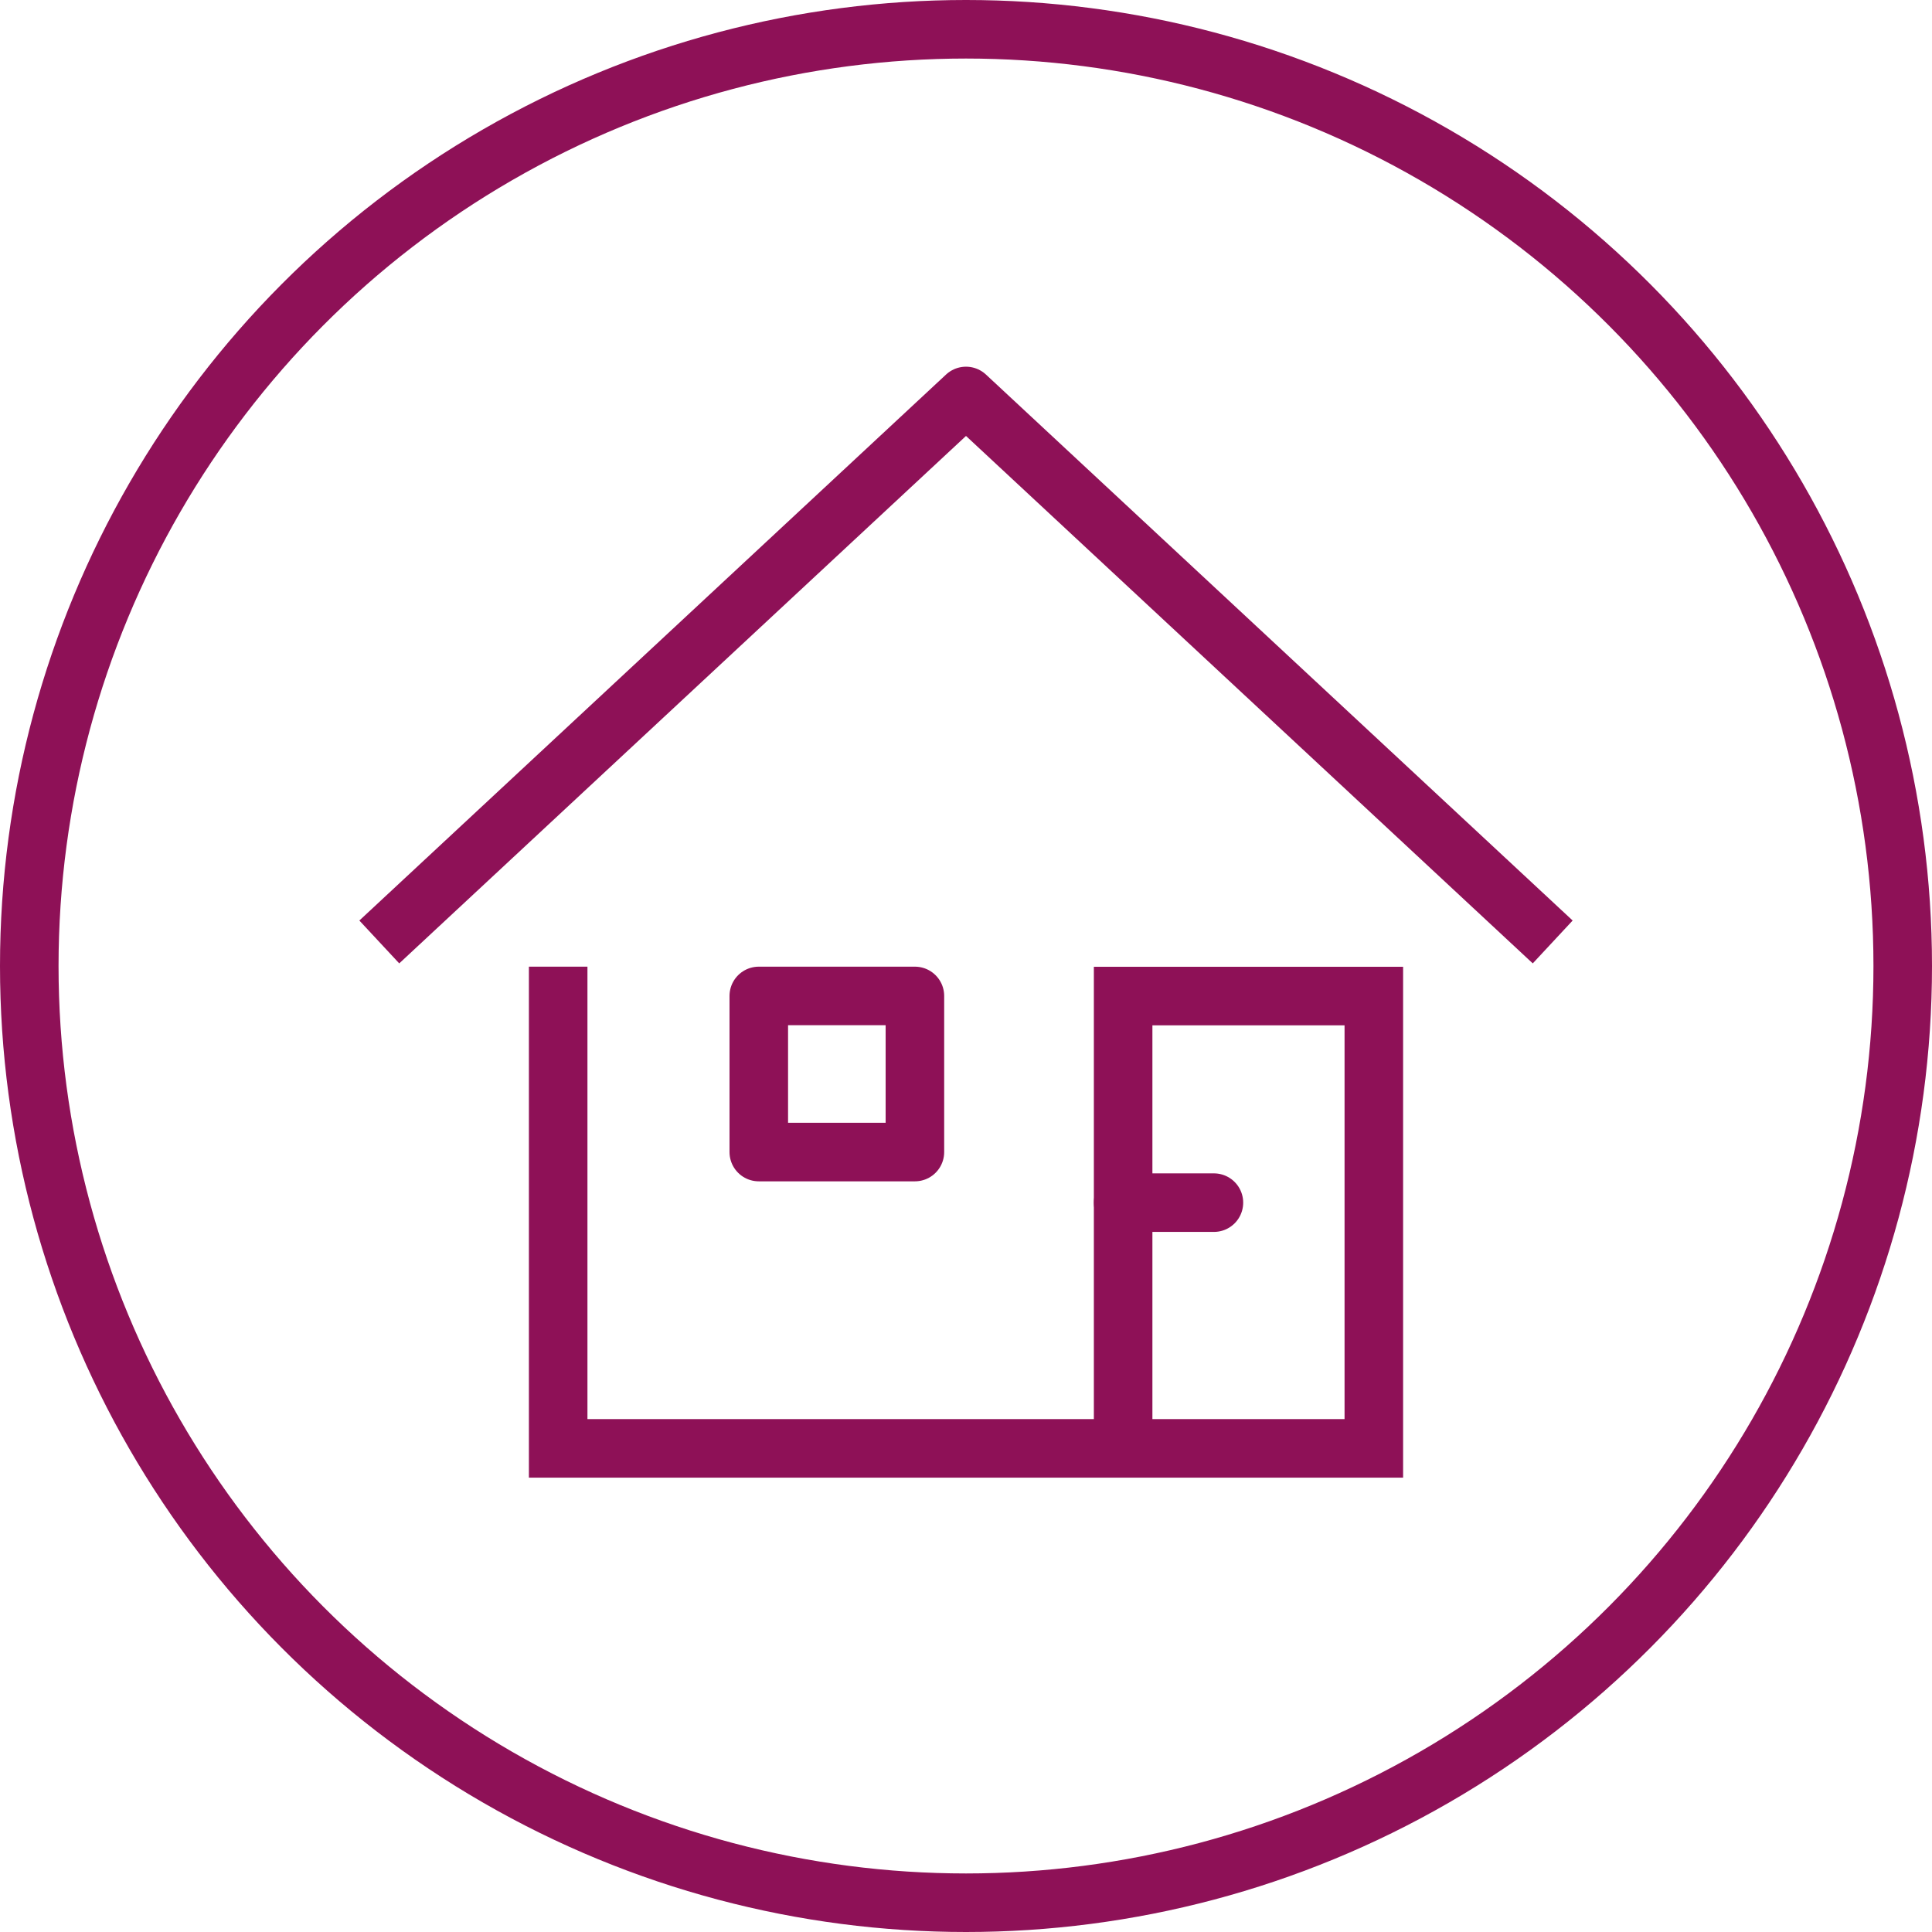
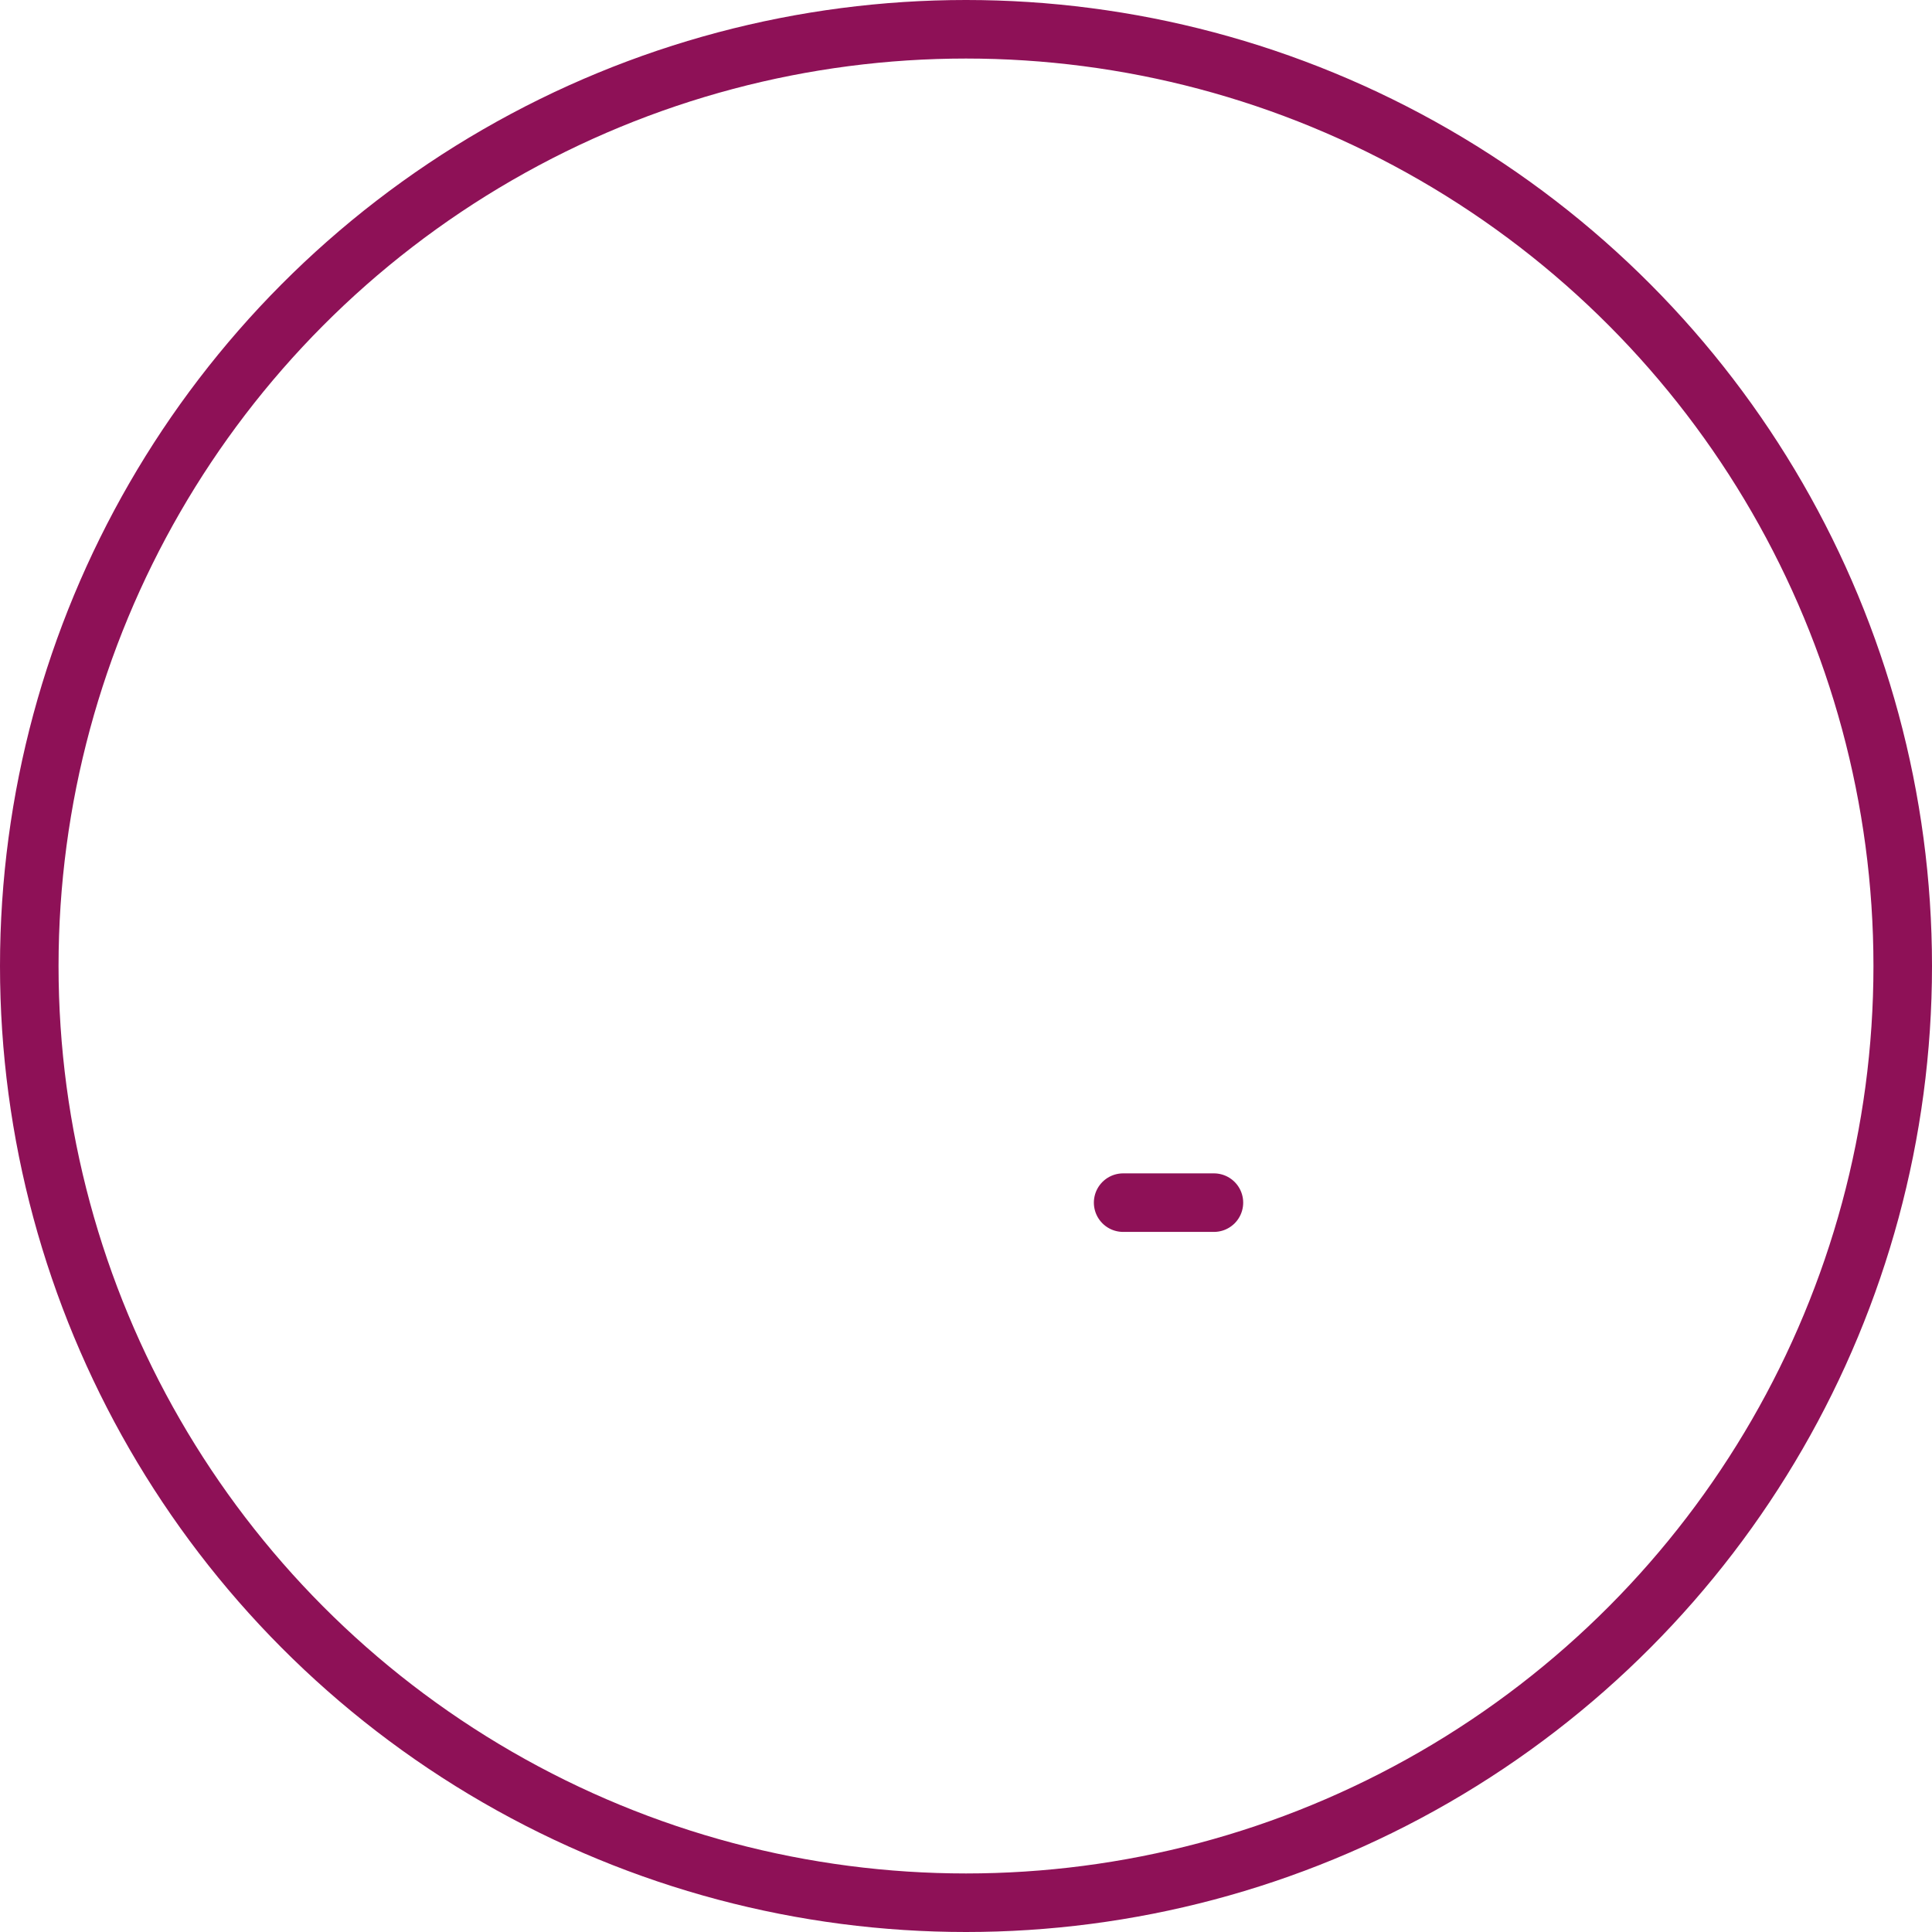
<svg xmlns="http://www.w3.org/2000/svg" data-name="Layer 1" viewBox="0 0 49.5 49.5">
  <circle cx="24.75" cy="24.75" r="24" fill="none" stroke="#8e1157" stroke-miterlimit="10" stroke-width="1.5" />
-   <polyline points="14.301 25.517 14.301 37.109 35.199 37.109 35.199 25.52 28.776 25.52 28.776 37.109" fill="none" stroke="#8e1157" stroke-linecap="square" stroke-miterlimit="10" stroke-width="1.5" />
-   <polyline points="9.718 24.134 24.75 10.145 39.782 24.134" fill="none" stroke="#8e1157" stroke-linejoin="round" stroke-width="1.5" />
-   <rect x="19.441" y="25.517" width="4" height="4" fill="none" stroke="#8e1157" stroke-linecap="square" stroke-linejoin="round" stroke-width="1.5" />
  <line x1="28.776" y1="30.813" x2="31.102" y2="30.813" fill="none" stroke="#8e1157" stroke-linecap="round" stroke-linejoin="round" stroke-width="1.5" />
</svg>